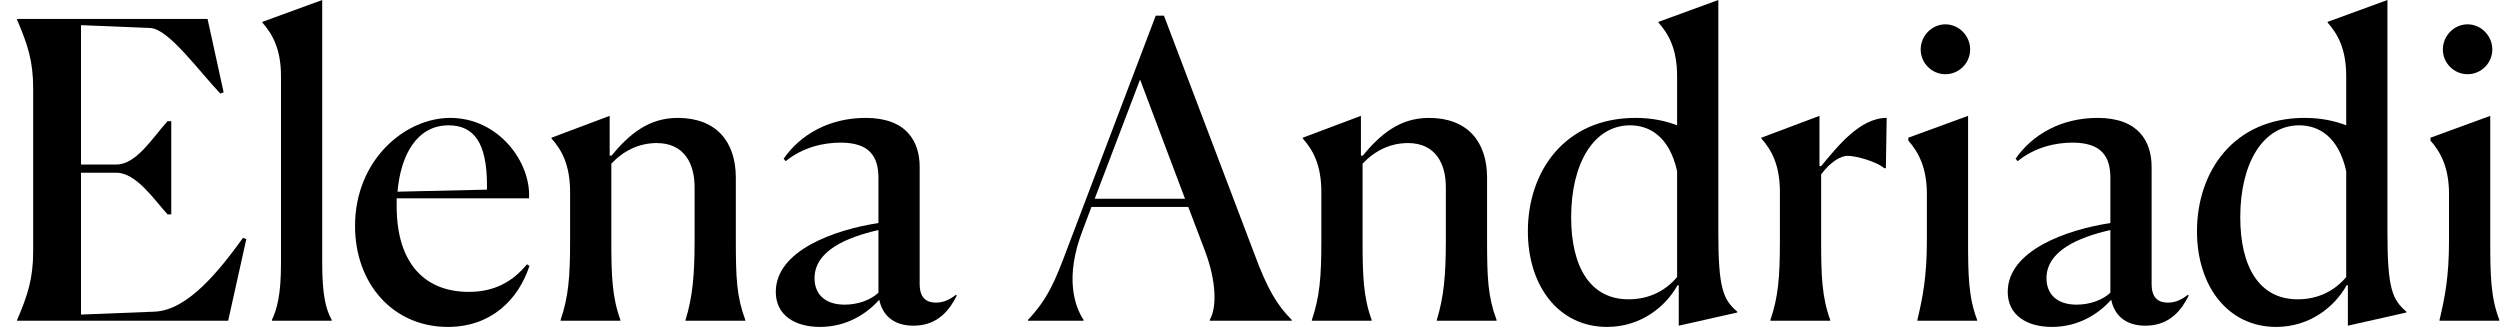
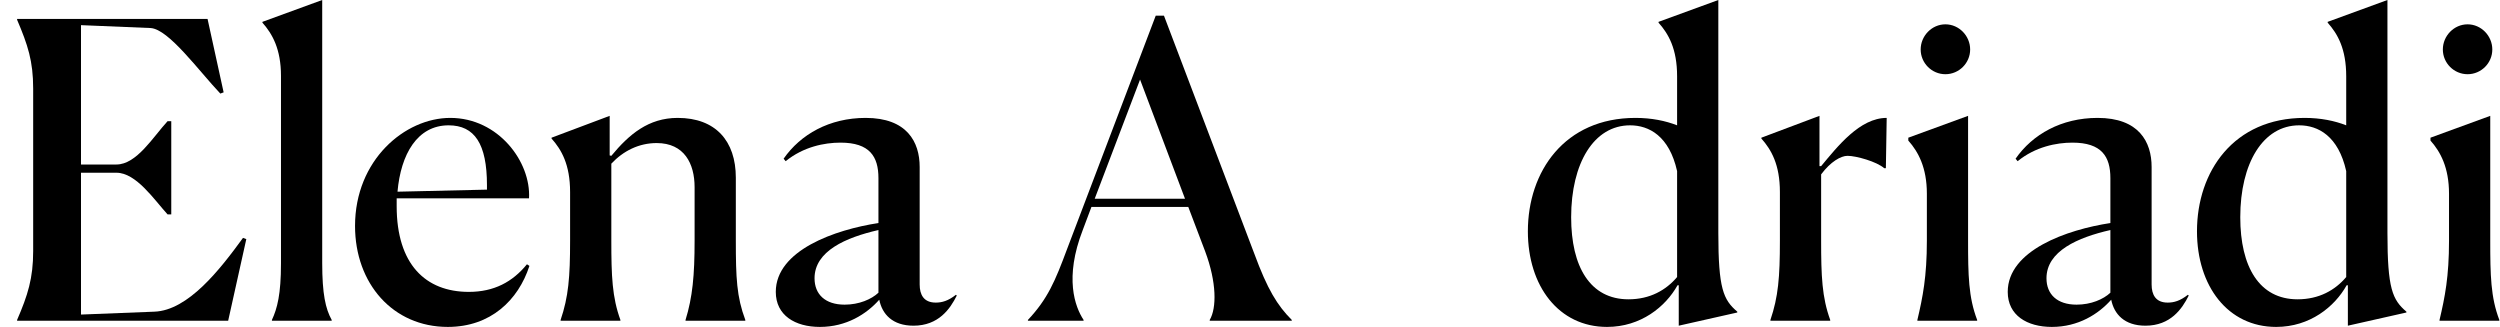
<svg xmlns="http://www.w3.org/2000/svg" width="130" height="17" viewBox="0 0 130 17" fill="none">
  <path d="M11.865 16.678L12.808 12.434L12.636 12.37C11.436 14.02 9.785 16.142 8.027 16.207L4.212 16.357V8.982H6.055C7.084 8.982 8.027 10.397 8.713 11.148H8.906V6.303H8.713C7.963 7.117 7.106 8.554 6.055 8.554H4.212V1.308L7.834 1.458C8.778 1.522 10.321 3.666 11.457 4.866L11.629 4.802L10.793 0.986H0.889V1.029C1.446 2.337 1.725 3.173 1.725 4.609V13.056C1.725 14.47 1.446 15.349 0.889 16.636V16.678H11.865Z" fill="black" />
  <path d="M14.14 16.636V16.678H17.248V16.636C16.927 16.057 16.755 15.285 16.755 13.677V0L13.646 1.136V1.179C14.161 1.758 14.611 2.551 14.611 3.945V13.699C14.611 15.306 14.418 16.035 14.14 16.636Z" fill="black" />
  <path d="M27.53 13.827L27.402 13.742C26.651 14.663 25.687 15.178 24.379 15.178C22.128 15.178 20.627 13.742 20.627 10.719V10.312H27.509C27.616 8.425 25.922 6.131 23.414 6.131C21.056 6.131 18.462 8.318 18.462 11.748C18.462 14.749 20.434 17 23.286 17C25.515 17 26.951 15.607 27.53 13.827ZM23.328 6.517C24.679 6.517 25.322 7.482 25.322 9.625V9.861L20.67 9.968C20.842 8.018 21.699 6.517 23.328 6.517Z" fill="black" />
  <path d="M32.261 16.678V16.636C31.832 15.457 31.789 14.363 31.789 12.498V8.511C32.411 7.846 33.225 7.439 34.147 7.439C35.583 7.439 36.119 8.511 36.119 9.733V12.52C36.119 14.32 36.012 15.457 35.648 16.636V16.678H38.756V16.636C38.306 15.435 38.263 14.449 38.263 12.498V9.24C38.263 7.332 37.213 6.131 35.24 6.131C33.718 6.131 32.711 6.989 31.789 8.103L31.703 8.082V6.024L28.68 7.16V7.203C29.195 7.782 29.645 8.554 29.645 9.99V12.52C29.645 14.428 29.559 15.435 29.152 16.636V16.678H32.261Z" fill="black" />
  <path d="M43.921 15.842C42.913 15.842 42.356 15.306 42.356 14.47C42.356 13.056 43.985 12.348 45.679 11.962V15.221C45.314 15.564 44.671 15.842 43.921 15.842ZM47.501 16.936C48.809 16.936 49.409 16.057 49.752 15.371L49.709 15.328C49.302 15.649 48.98 15.735 48.659 15.735C48.037 15.735 47.823 15.328 47.823 14.792V8.682C47.823 7.375 47.158 6.131 45.014 6.131C43.128 6.131 41.627 6.989 40.748 8.253L40.855 8.382C41.777 7.632 42.87 7.417 43.707 7.417C45.229 7.417 45.679 8.146 45.679 9.261V11.598C43.428 11.941 40.341 13.013 40.341 15.178C40.341 16.4 41.348 17 42.635 17C44.007 17 45.057 16.335 45.722 15.585C45.872 16.335 46.408 16.936 47.501 16.936Z" fill="black" />
  <path d="M59.283 4.137L61.62 10.333H56.925L59.283 4.137ZM56.346 16.678V16.636C55.896 15.95 55.339 14.449 56.303 11.962L56.754 10.762H61.791L62.67 13.077C63.27 14.685 63.27 16.014 62.906 16.636V16.678H67.172V16.636C66.422 15.885 65.907 15.049 65.221 13.184L60.526 0.815H60.098L55.489 12.948C54.867 14.62 54.481 15.542 53.452 16.636V16.678H56.346Z" fill="black" />
-   <path d="M71.326 16.678V16.636C70.897 15.457 70.854 14.363 70.854 12.498V8.511C71.476 7.846 72.29 7.439 73.212 7.439C74.648 7.439 75.184 8.511 75.184 9.733V12.52C75.184 14.32 75.077 15.457 74.713 16.636V16.678H77.821V16.636C77.371 15.435 77.328 14.449 77.328 12.498V9.24C77.328 7.332 76.278 6.131 74.305 6.131C72.783 6.131 71.776 6.989 70.854 8.103L70.768 8.082V6.024L67.745 7.16V7.203C68.26 7.782 68.71 8.554 68.71 9.99V12.52C68.71 14.428 68.624 15.435 68.217 16.636V16.678H71.326Z" fill="black" />
  <path d="M84.68 15.564C82.686 15.564 81.7 13.87 81.7 11.298C81.7 8.489 82.879 6.517 84.765 6.517C85.751 6.517 86.802 7.074 87.209 8.897V14.406C86.63 15.092 85.794 15.564 84.68 15.564ZM87.231 14.835H87.295V16.936L90.339 16.25V16.207C89.61 15.585 89.353 15.006 89.353 12.112V0L86.244 1.136V1.179C86.759 1.758 87.209 2.53 87.209 3.966V6.517C86.609 6.281 85.88 6.131 85.044 6.131C81.357 6.131 79.449 8.918 79.449 12.027C79.449 14.878 81.056 17 83.565 17C85.323 17 86.609 15.95 87.231 14.835Z" fill="black" />
  <path d="M92.062 16.678H95.171V16.636C94.742 15.457 94.699 14.363 94.699 12.498V9.068C95.192 8.404 95.728 8.103 96.071 8.103C96.521 8.103 97.593 8.404 97.979 8.747H98.065L98.108 6.131C96.714 6.131 95.556 7.61 94.699 8.639H94.613V6.024L91.591 7.16V7.203C92.105 7.782 92.555 8.554 92.555 9.99V12.52C92.555 14.428 92.469 15.435 92.062 16.636V16.678Z" fill="black" />
  <path d="M102.448 2.573C102.448 1.865 101.869 1.265 101.161 1.265C100.454 1.265 99.875 1.865 99.875 2.573C99.875 3.28 100.454 3.859 101.161 3.859C101.869 3.859 102.448 3.28 102.448 2.573ZM99.704 16.636V16.678H102.812V16.636C102.362 15.457 102.34 14.32 102.34 12.498V6.024L99.232 7.16V7.31C99.746 7.889 100.197 8.704 100.197 10.076V12.52C100.197 14.385 99.982 15.457 99.704 16.636Z" fill="black" />
  <path d="M107.982 15.842C106.975 15.842 106.417 15.306 106.417 14.47C106.417 13.056 108.047 12.348 109.74 11.962V15.221C109.376 15.564 108.733 15.842 107.982 15.842ZM111.563 16.936C112.87 16.936 113.47 16.057 113.813 15.371L113.771 15.328C113.363 15.649 113.042 15.735 112.72 15.735C112.098 15.735 111.884 15.328 111.884 14.792V8.682C111.884 7.375 111.22 6.131 109.076 6.131C107.189 6.131 105.689 6.989 104.81 8.253L104.917 8.382C105.839 7.632 106.932 7.417 107.768 7.417C109.29 7.417 109.74 8.146 109.74 9.261V11.598C107.489 11.941 104.402 13.013 104.402 15.178C104.402 16.4 105.41 17 106.696 17C108.068 17 109.119 16.335 109.783 15.585C109.933 16.335 110.469 16.936 111.563 16.936Z" fill="black" />
  <path d="M119.474 15.564C117.48 15.564 116.494 13.87 116.494 11.298C116.494 8.489 117.673 6.517 119.559 6.517C120.546 6.517 121.596 7.074 122.003 8.897V14.406C121.424 15.092 120.588 15.564 119.474 15.564ZM122.025 14.835H122.089V16.936L125.133 16.25V16.207C124.404 15.585 124.147 15.006 124.147 12.112V0L121.039 1.136V1.179C121.553 1.758 122.003 2.53 122.003 3.966V6.517C121.403 6.281 120.674 6.131 119.838 6.131C116.151 6.131 114.243 8.918 114.243 12.027C114.243 14.878 115.851 17 118.359 17C120.117 17 121.403 15.95 122.025 14.835Z" fill="black" />
  <path d="M129.6 2.573C129.6 1.865 129.022 1.265 128.314 1.265C127.607 1.265 127.028 1.865 127.028 2.573C127.028 3.28 127.607 3.859 128.314 3.859C129.022 3.859 129.6 3.28 129.6 2.573ZM126.856 16.636V16.678H129.965V16.636C129.515 15.457 129.493 14.32 129.493 12.498V6.024L126.385 7.16V7.31C126.899 7.889 127.349 8.704 127.349 10.076V12.52C127.349 14.385 127.135 15.457 126.856 16.636Z" fill="black" />
</svg>